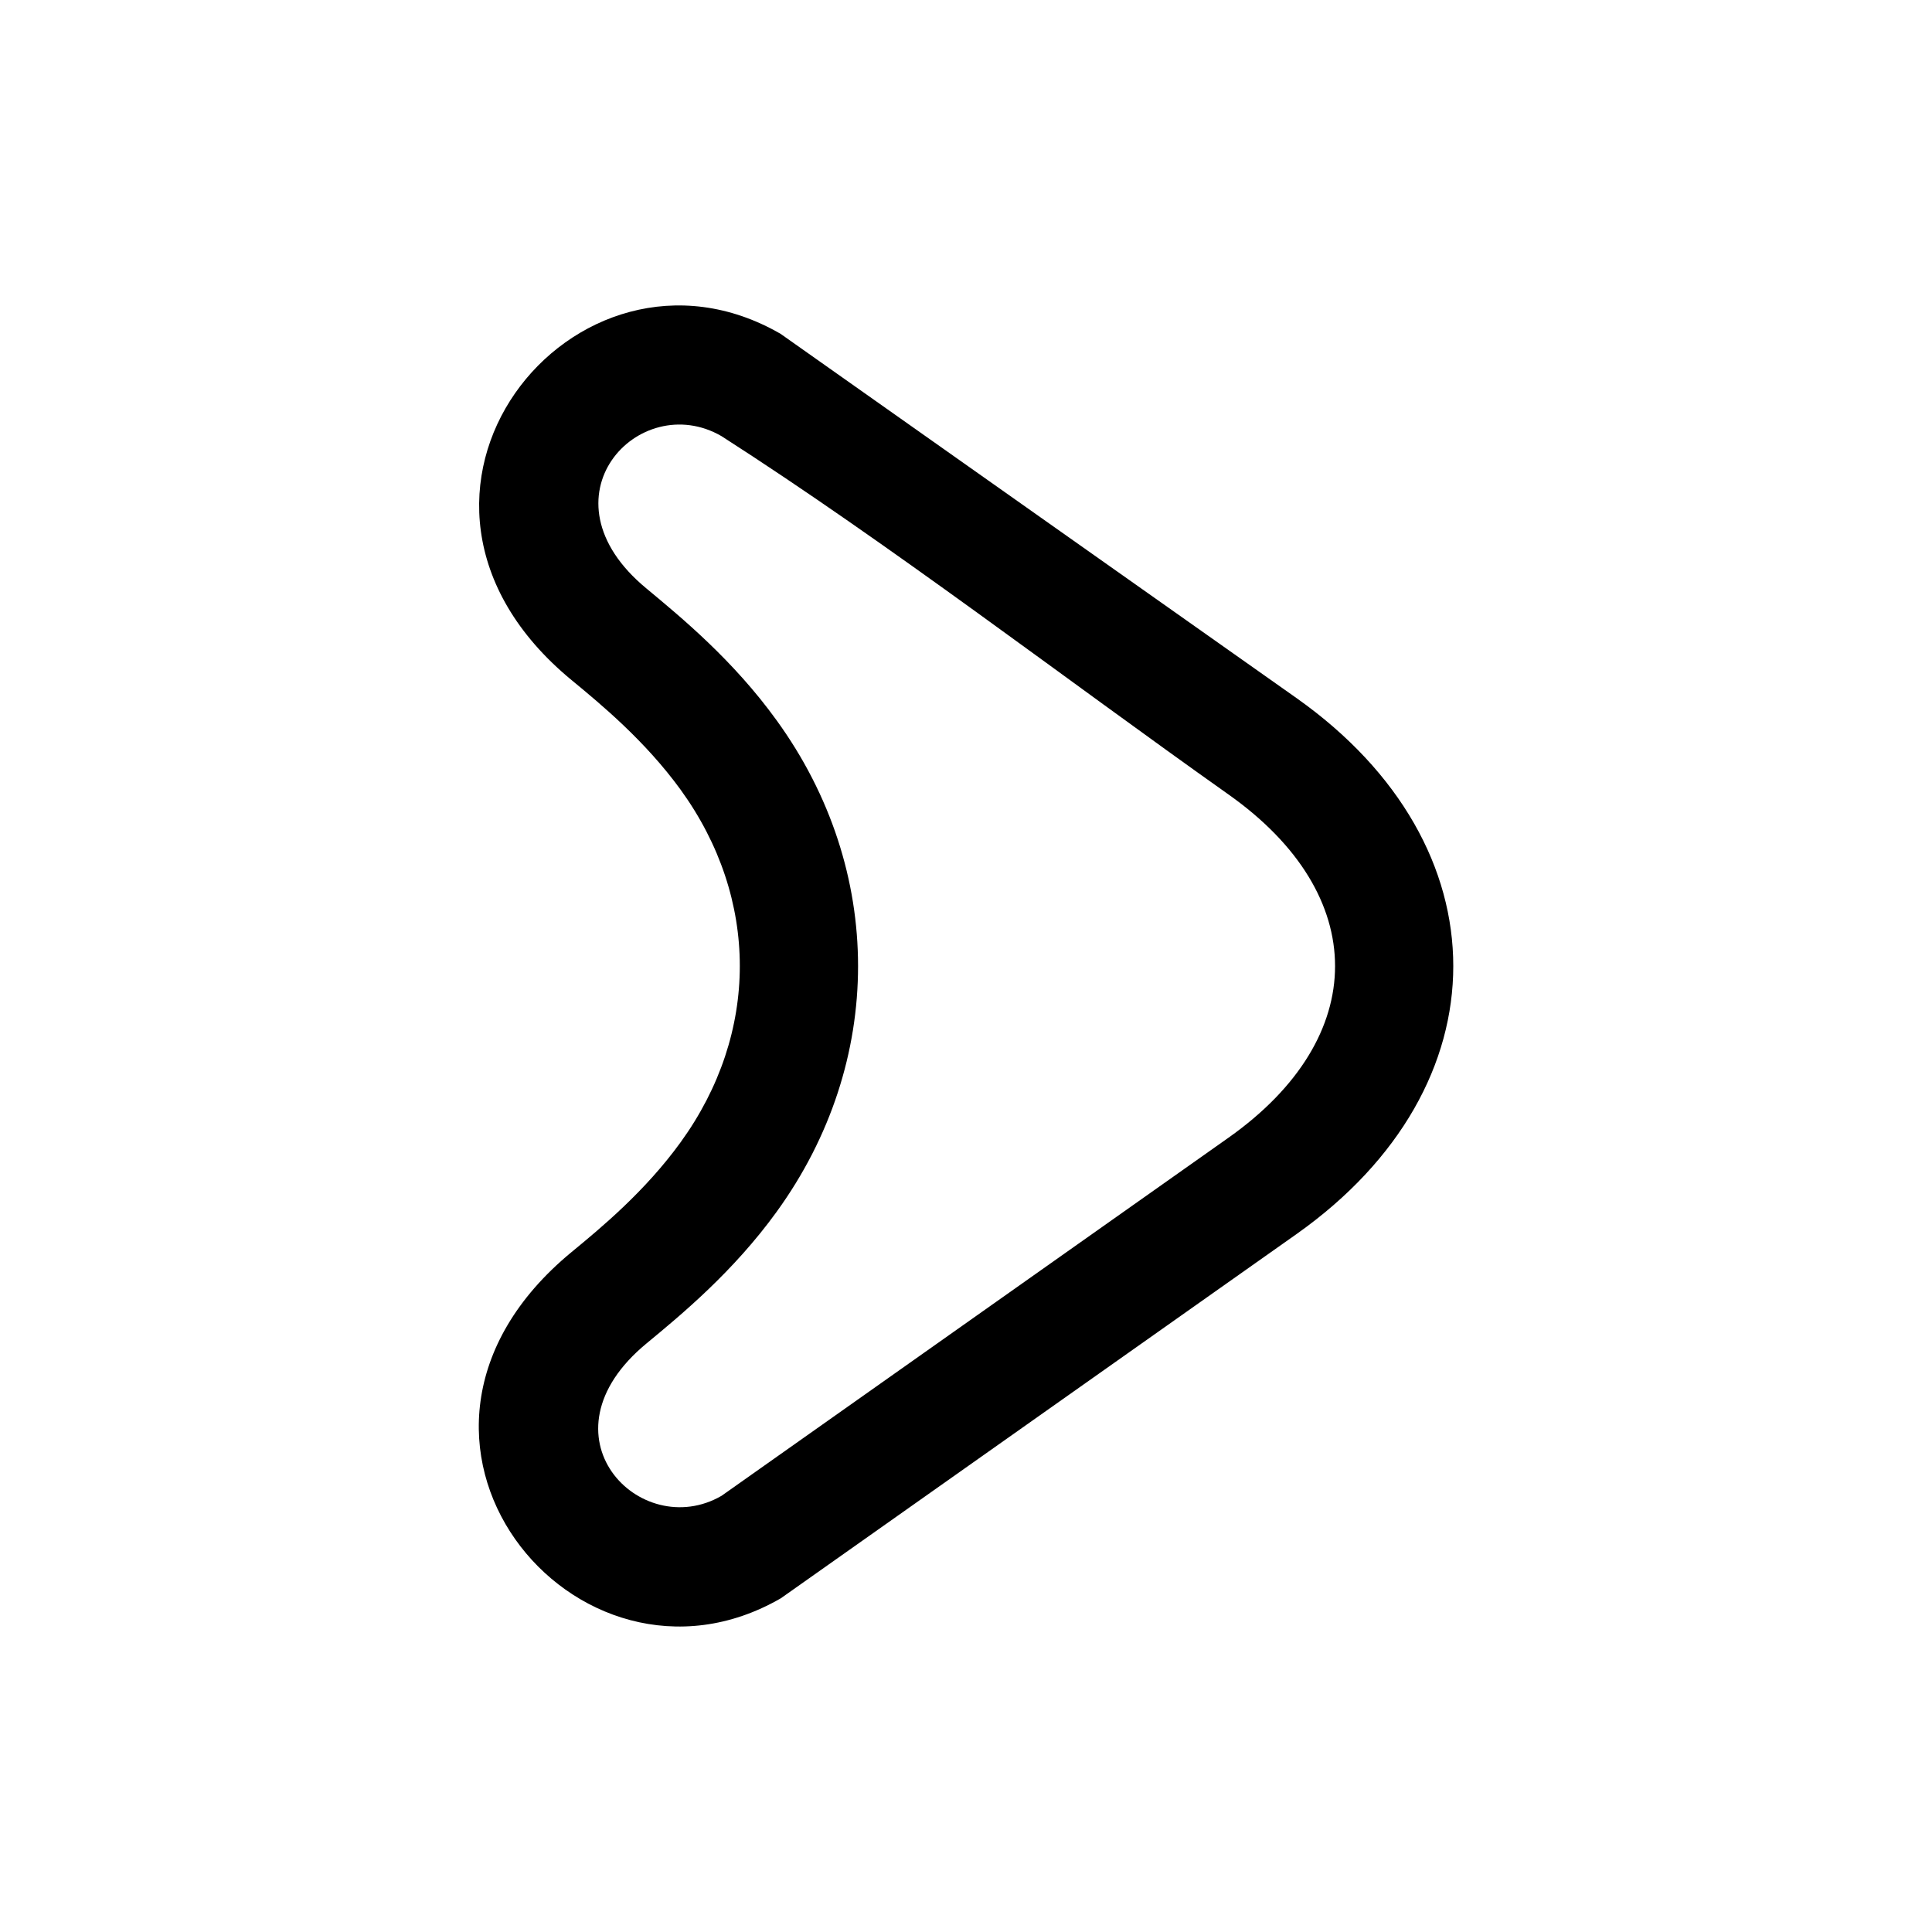
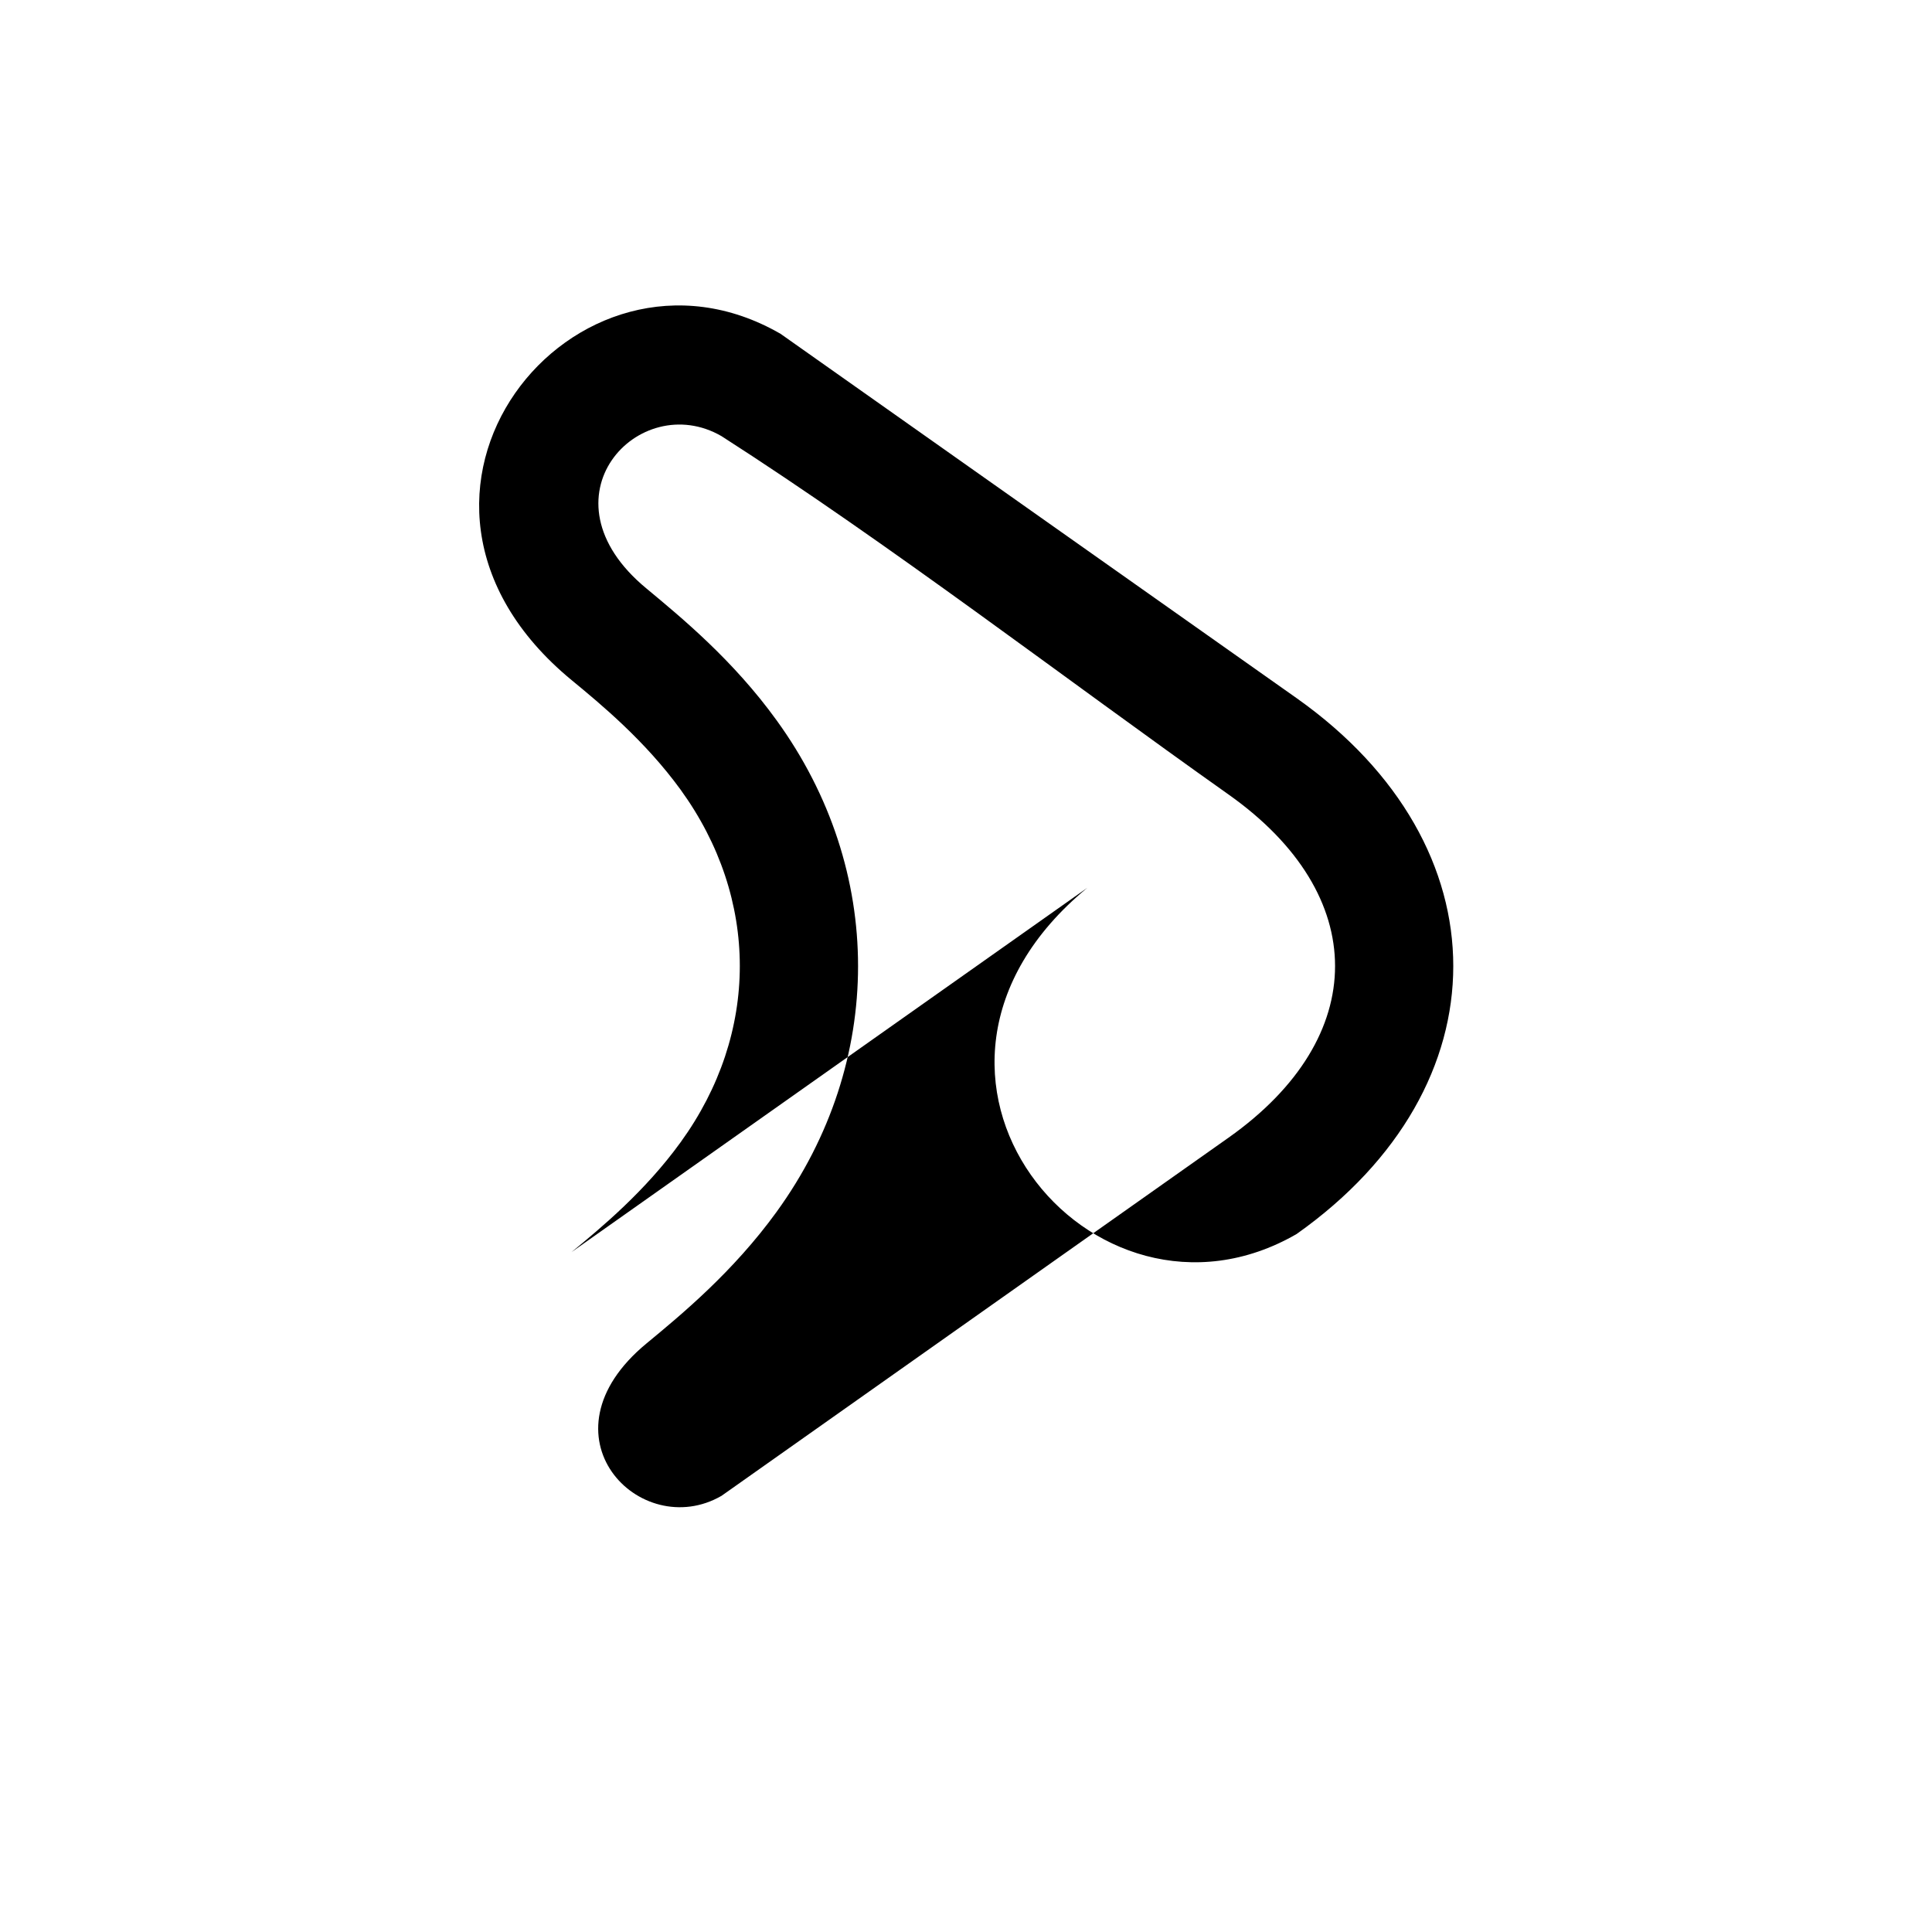
<svg xmlns="http://www.w3.org/2000/svg" fill="#000000" width="800px" height="800px" version="1.1" viewBox="144 144 512 512">
-   <path d="m295.46 475.82c7.961-6.551 19.547-16.172 28.918-29.121 20.906-28.867 20.906-64.539 0-93.406-9.371-12.898-20.957-22.52-28.918-29.07-59.297-48.918 0.957-123.23 55.418-91.742l136.73 96.531c55.367 39.145 55.367 102.88 0 142.02l-136.68 96.531c-54.16 31.285-115.12-42.523-55.469-91.742zm54.359-10.68c-11.539 15.922-25.191 27.207-34.461 34.863-29.574 24.383-1.664 52.852 19.852 40.406l134.37-94.918c37.633-26.602 37.633-64.336 0-90.938-43.629-30.883-89.828-66.402-134.37-94.969-21.816-12.645-49.172 16.273-19.852 40.406 9.27 7.707 22.922 18.941 34.461 34.914 28.766 39.699 28.766 90.535 0 130.23z" />
+   <path d="m295.46 475.82c7.961-6.551 19.547-16.172 28.918-29.121 20.906-28.867 20.906-64.539 0-93.406-9.371-12.898-20.957-22.52-28.918-29.07-59.297-48.918 0.957-123.23 55.418-91.742l136.73 96.531c55.367 39.145 55.367 102.88 0 142.02c-54.16 31.285-115.12-42.523-55.469-91.742zm54.359-10.68c-11.539 15.922-25.191 27.207-34.461 34.863-29.574 24.383-1.664 52.852 19.852 40.406l134.37-94.918c37.633-26.602 37.633-64.336 0-90.938-43.629-30.883-89.828-66.402-134.37-94.969-21.816-12.645-49.172 16.273-19.852 40.406 9.27 7.707 22.922 18.941 34.461 34.914 28.766 39.699 28.766 90.535 0 130.23z" />
</svg>